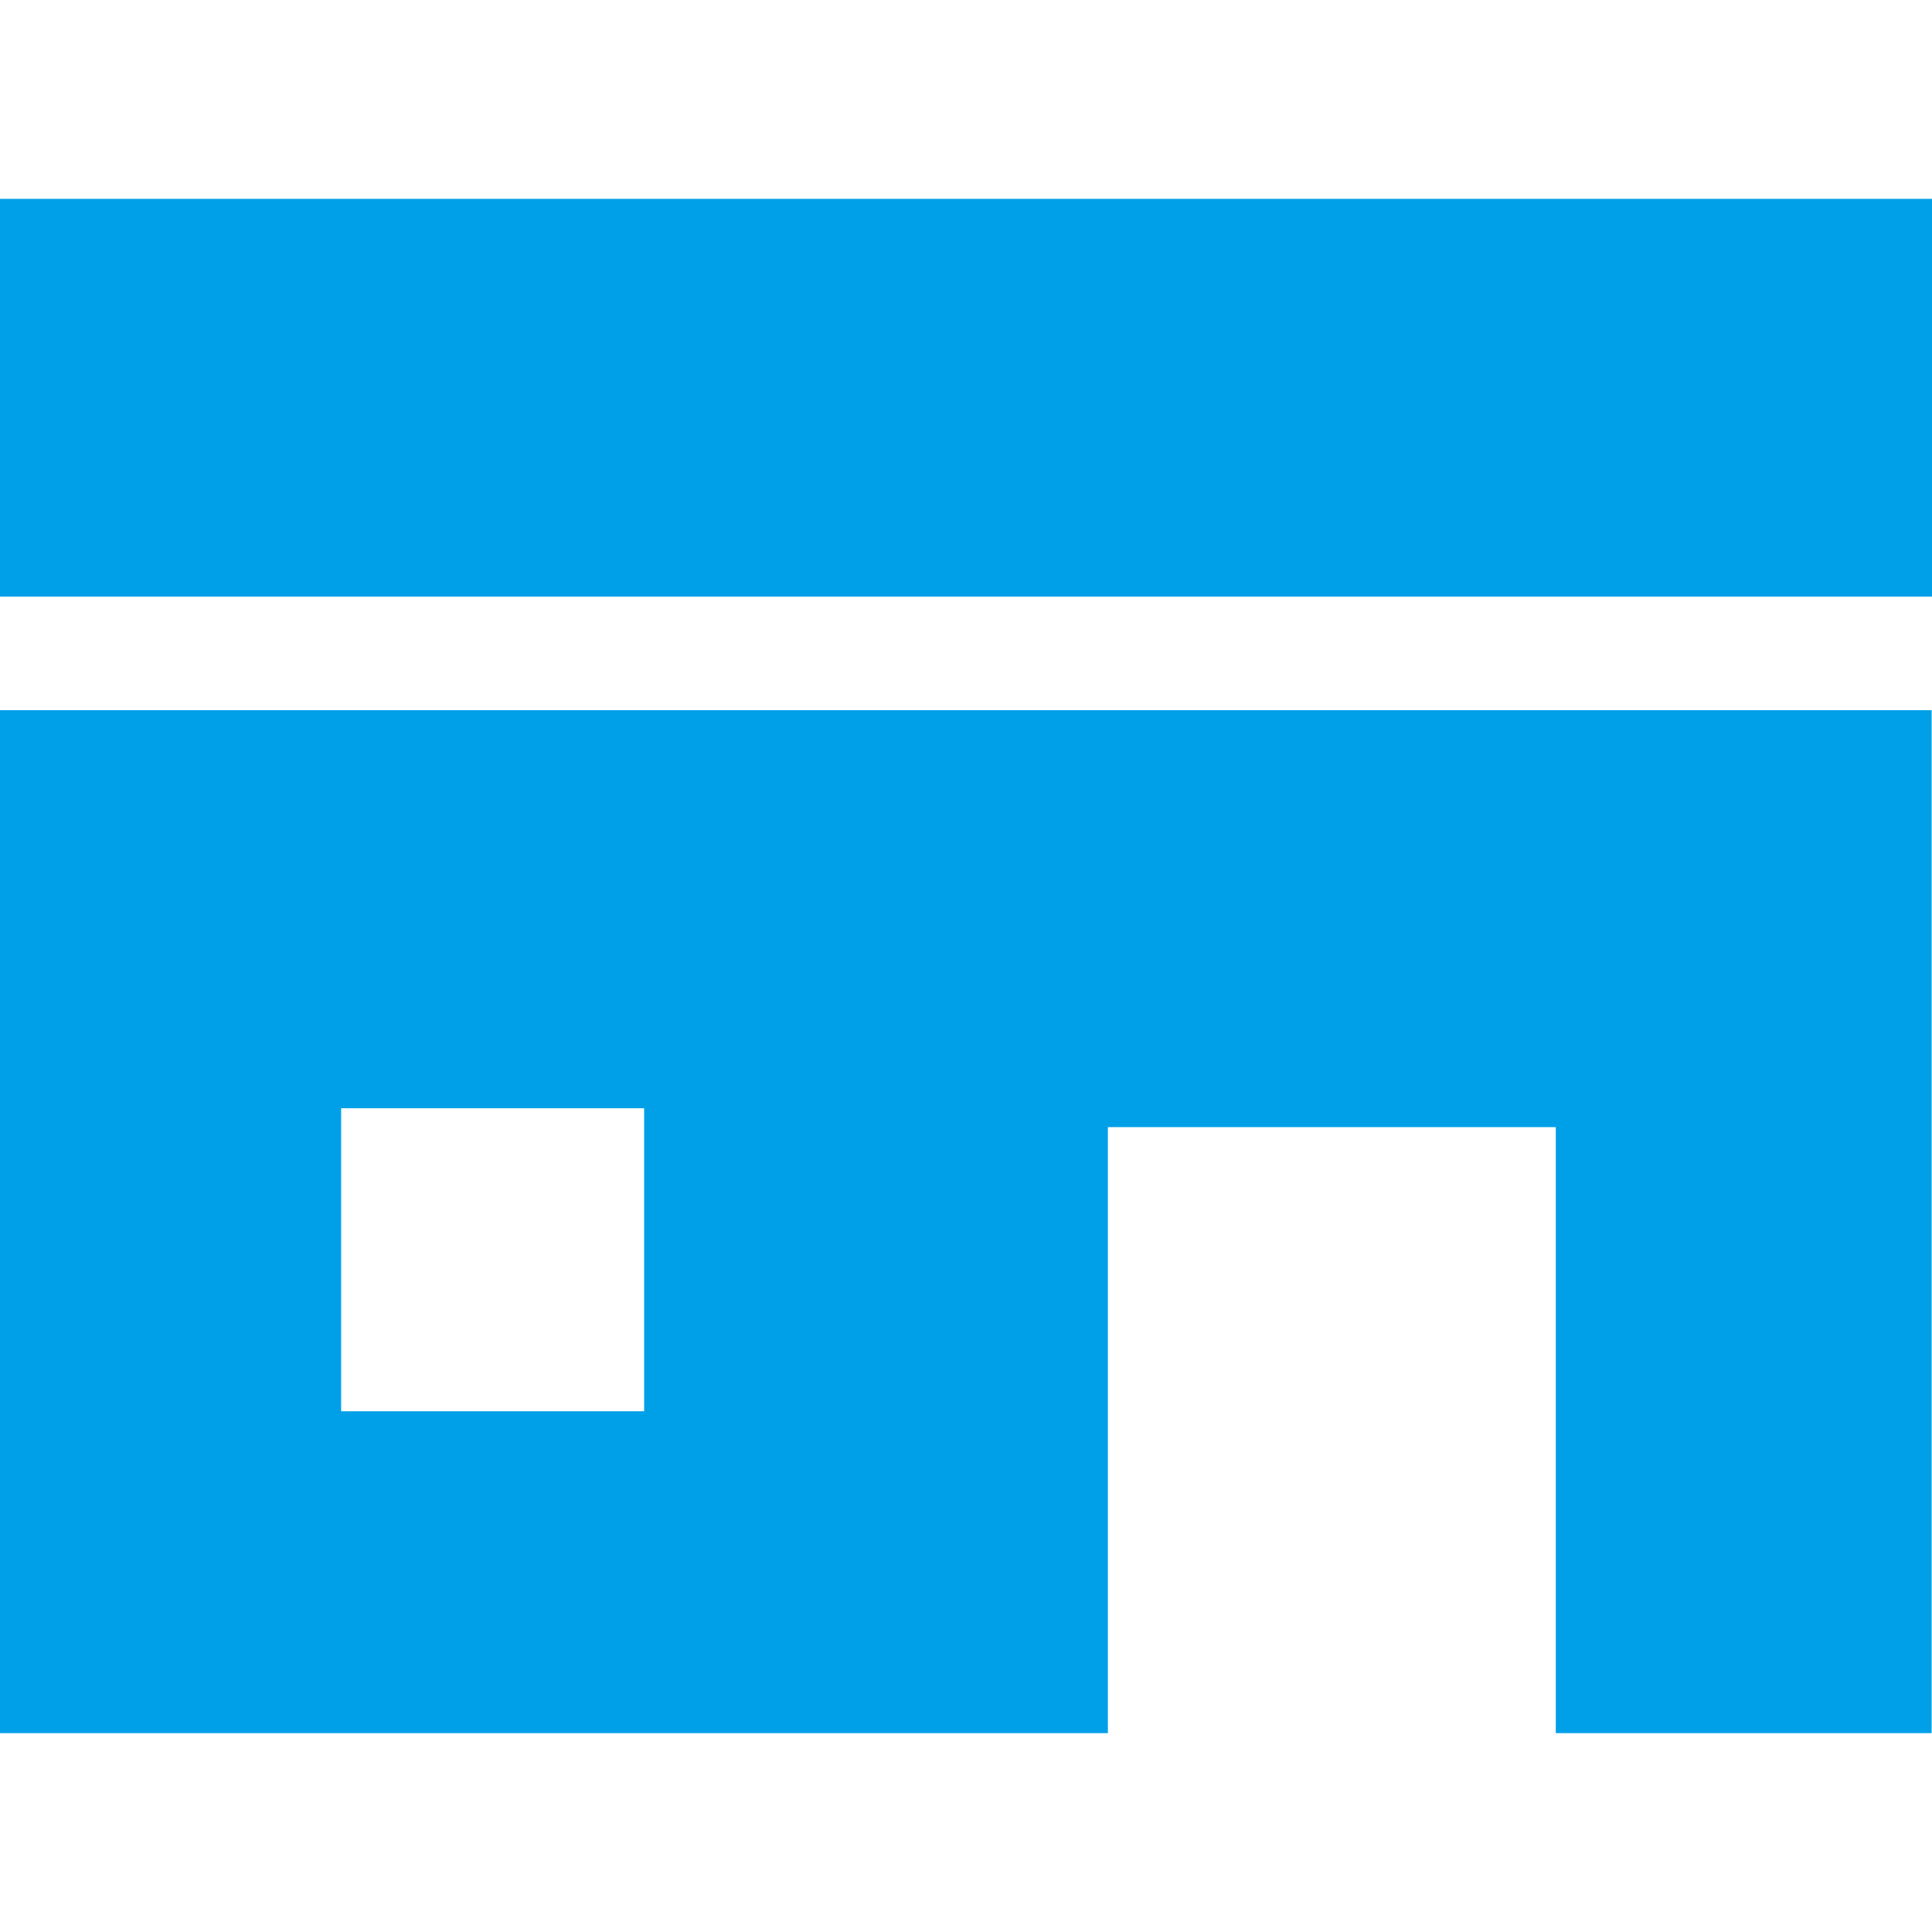
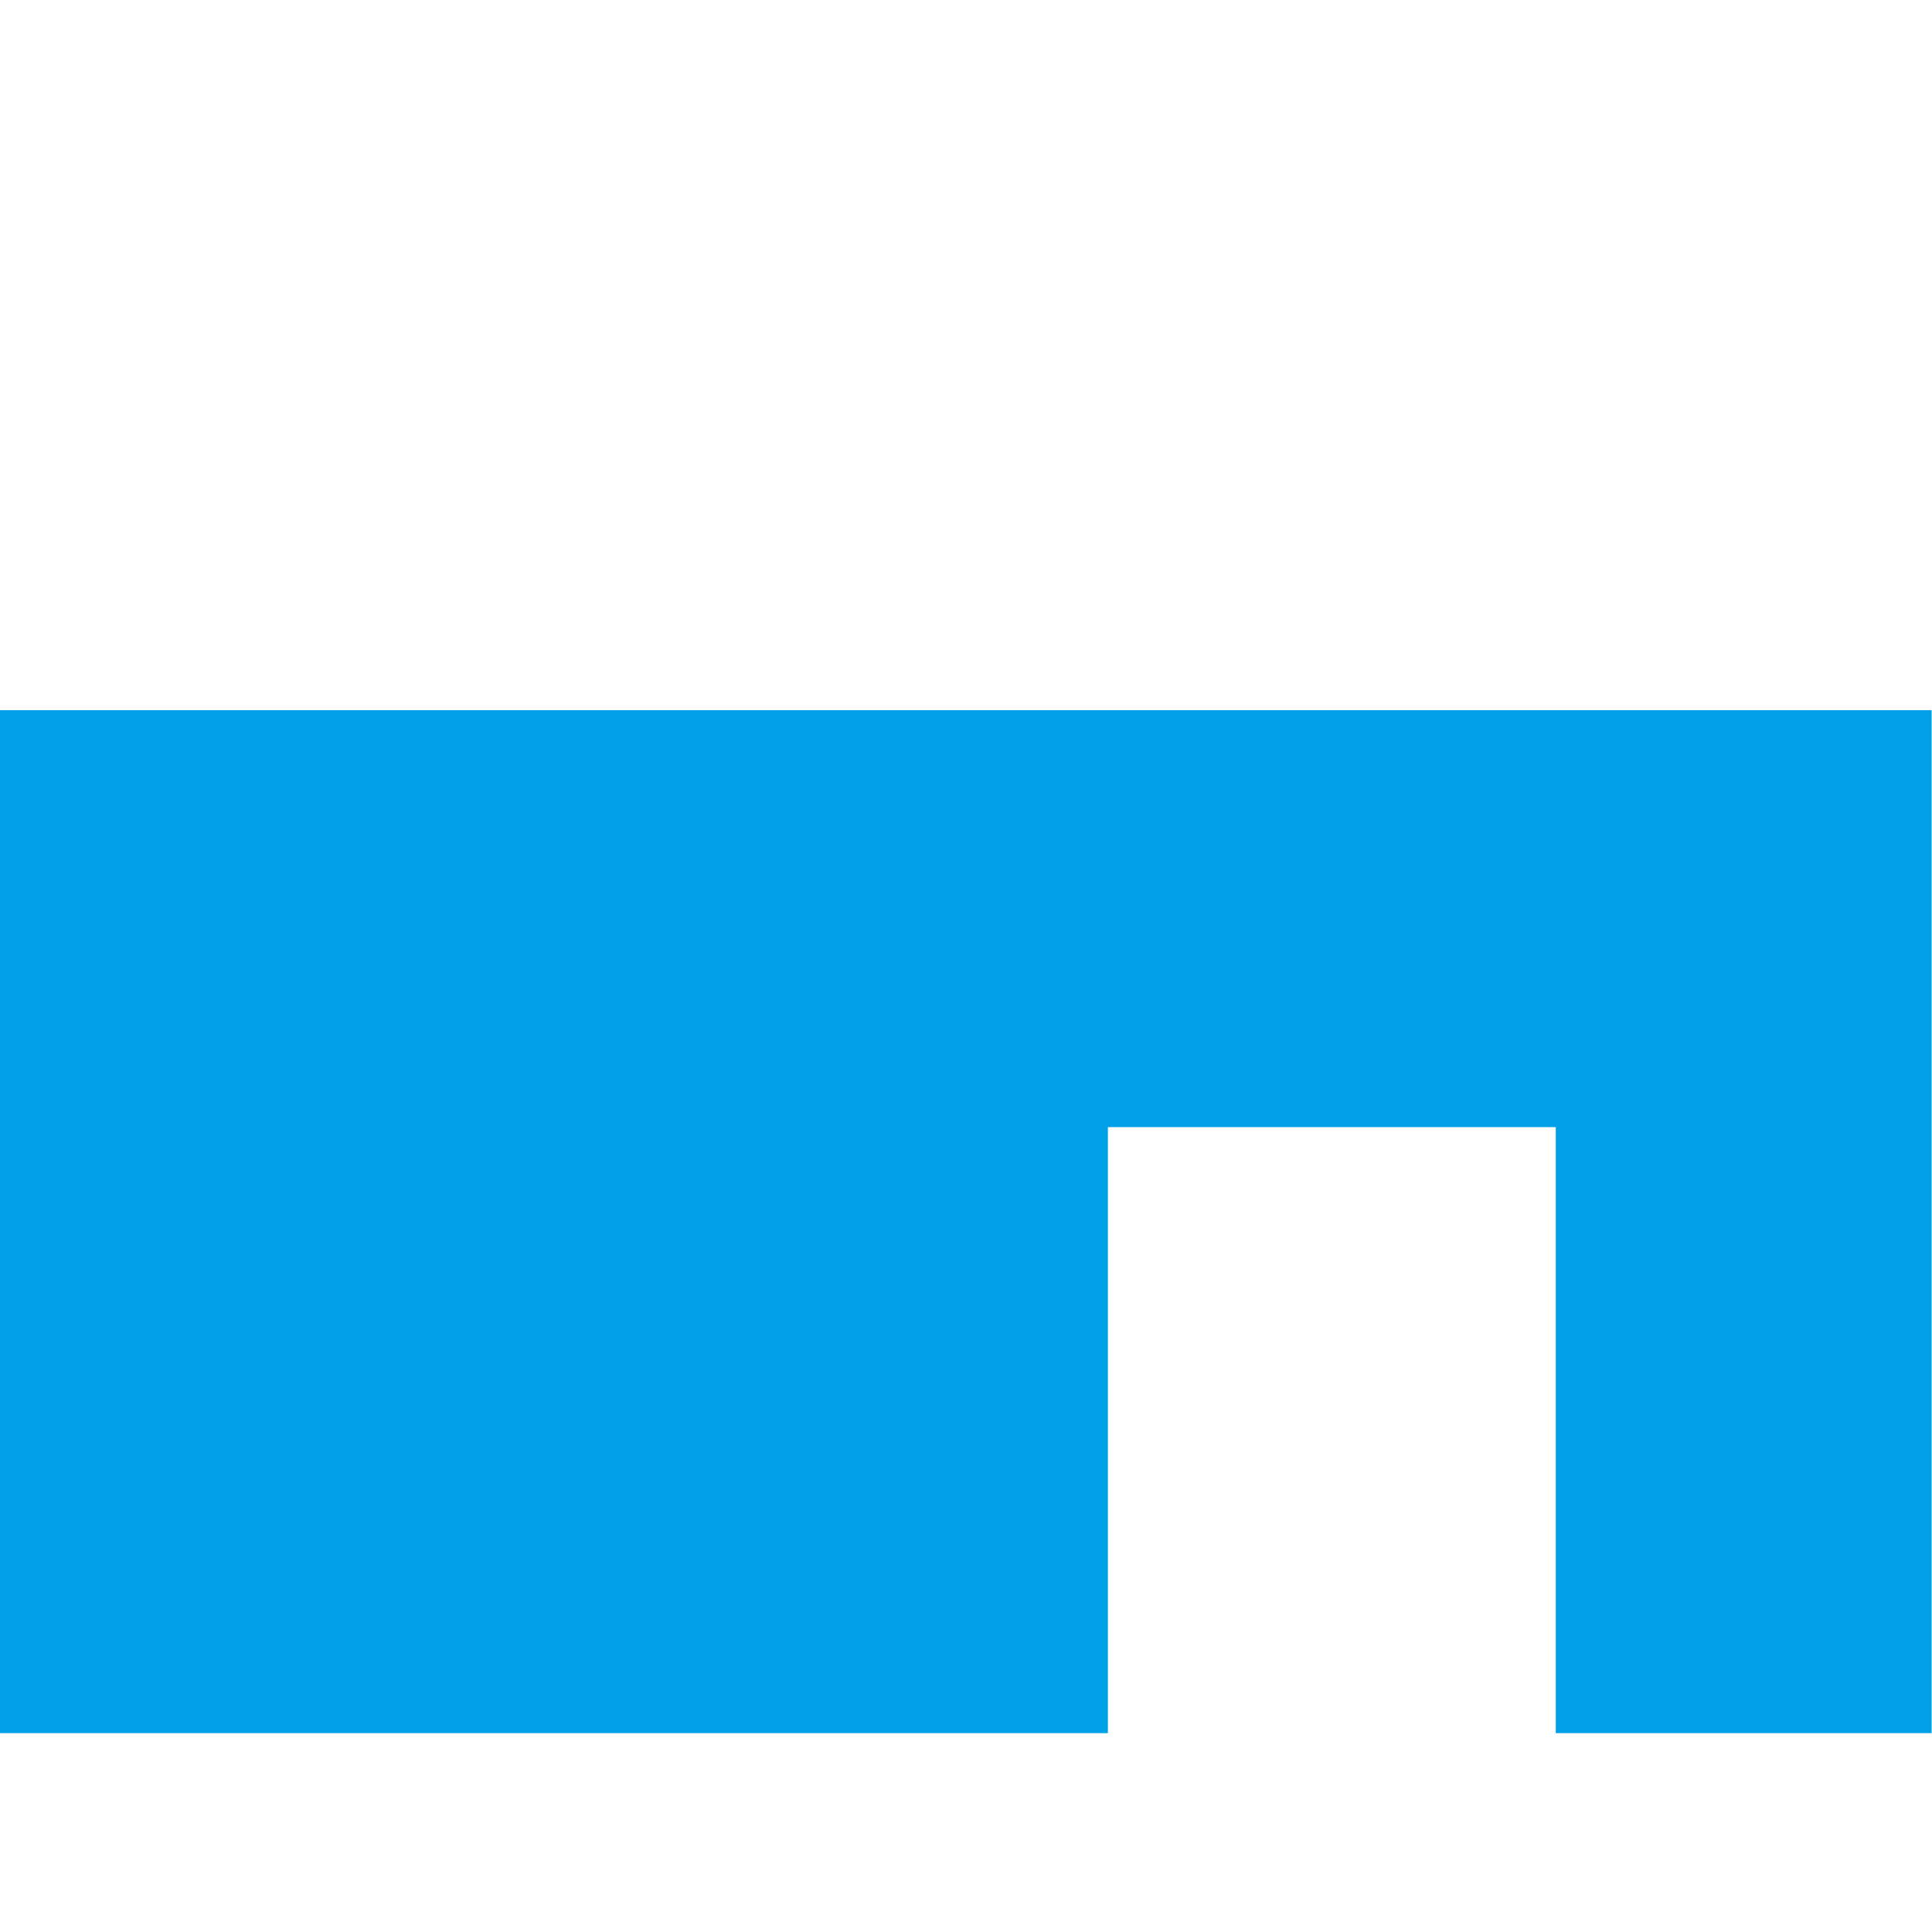
<svg xmlns="http://www.w3.org/2000/svg" id="_x32_" version="1.1" viewBox="0 0 512 512">
  <defs>
    <style>
      .st0 {
        fill: #00a0e9;
      }
    </style>
  </defs>
-   <rect class="st0" y="52.7" width="512" height="105.4" />
-   <path class="st0" d="M0,459.3h293.6v-160.6h118.7v160.6h99.6V188.2H0v271.1ZM90.4,293.7h80.3v80.3h-80.3v-80.3Z" />
+   <path class="st0" d="M0,459.3h293.6v-160.6h118.7v160.6h99.6V188.2H0v271.1ZM90.4,293.7h80.3h-80.3v-80.3Z" />
</svg>